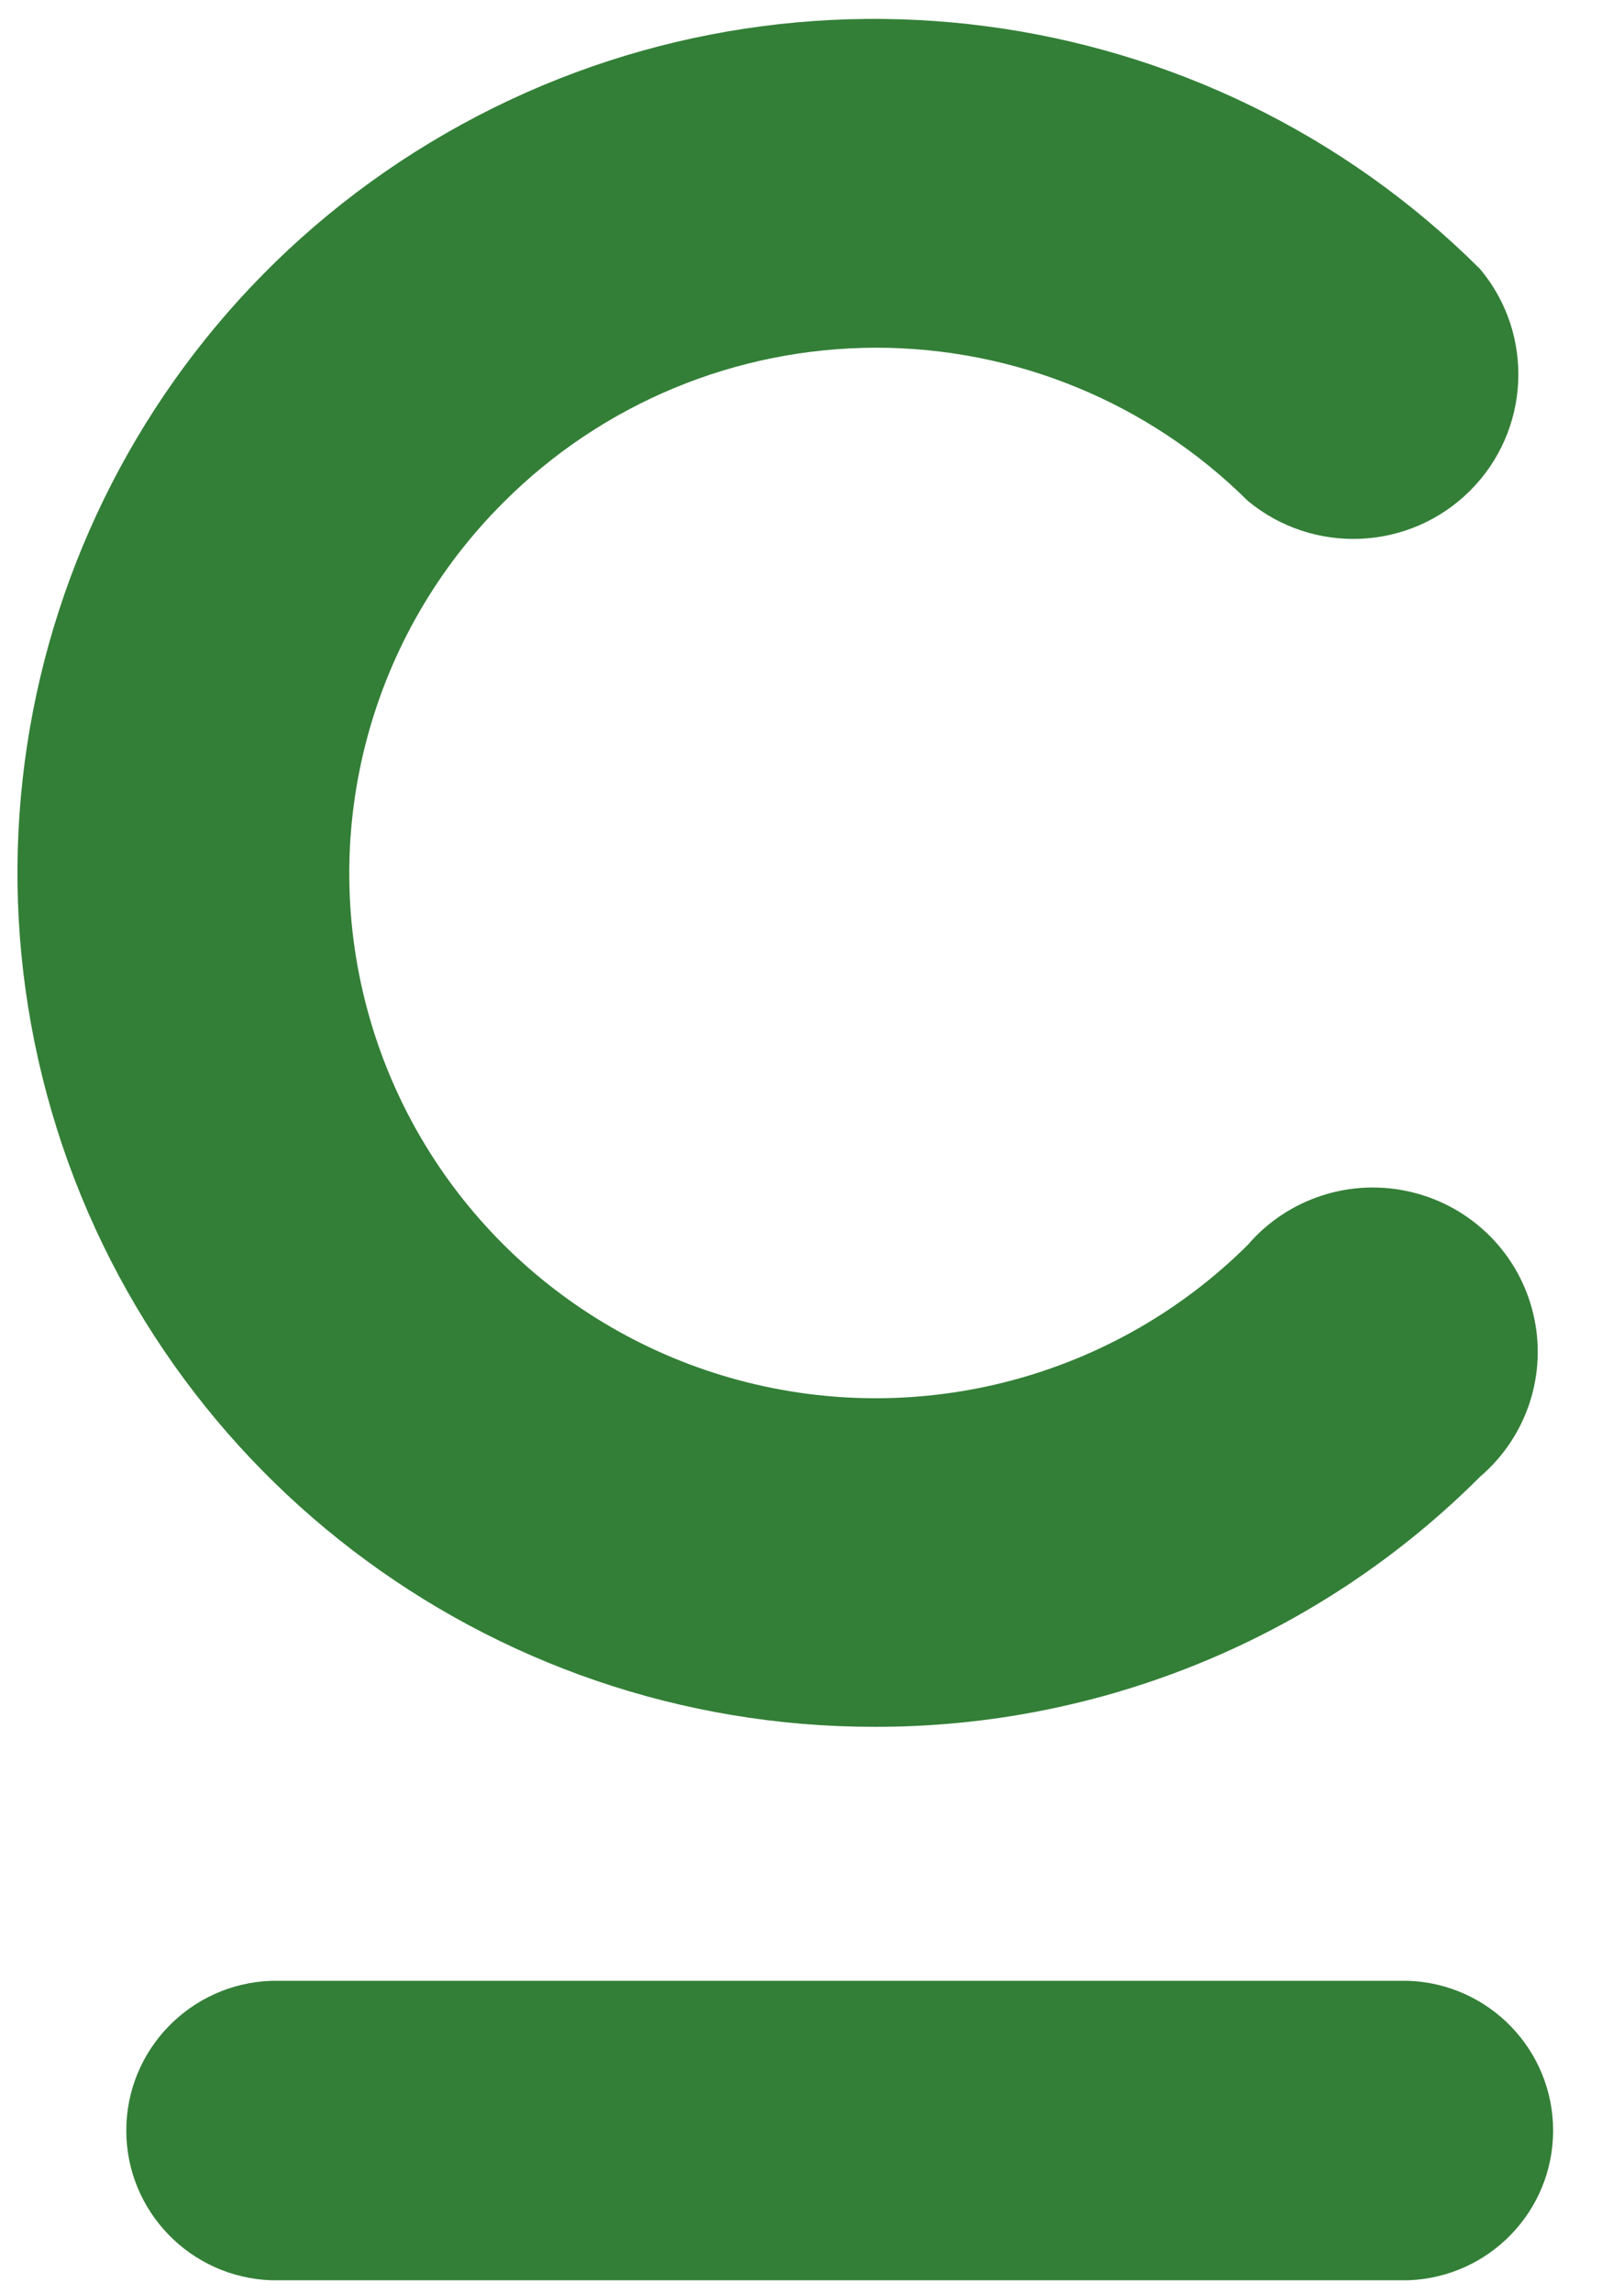
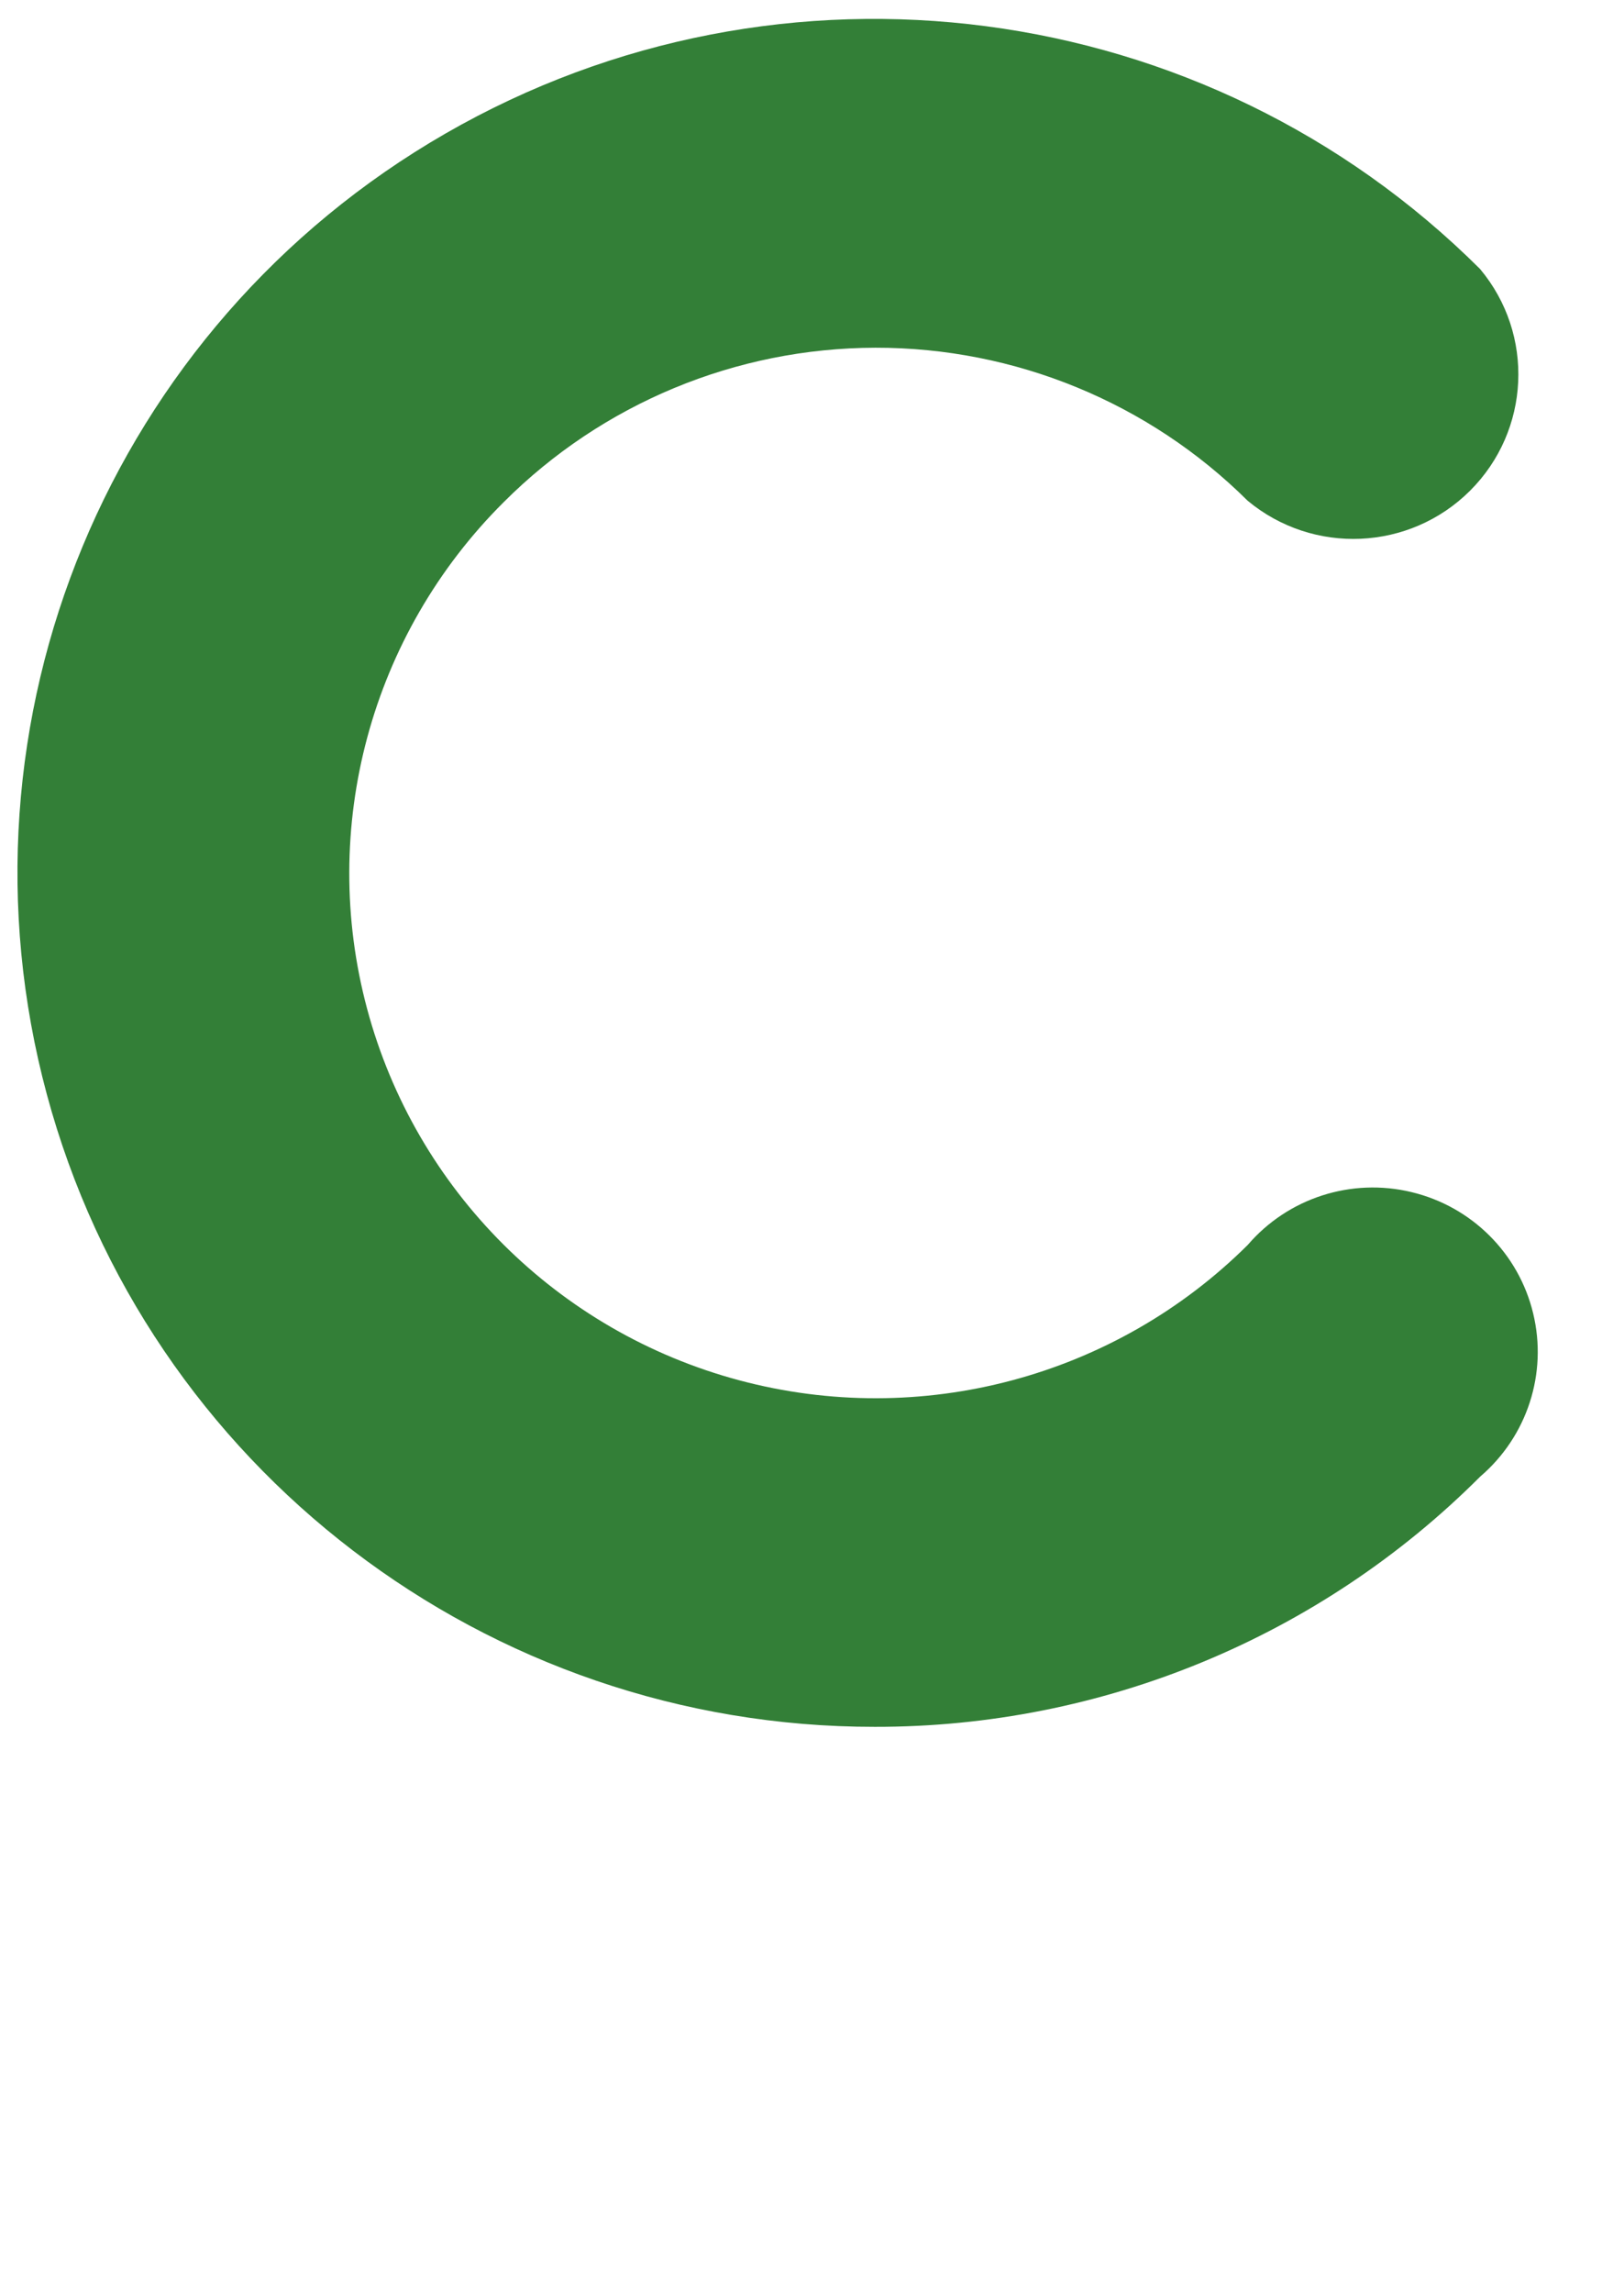
<svg xmlns="http://www.w3.org/2000/svg" width="17" height="24" viewBox="0 0 17 24" fill="none">
  <path d="M9.157 18.072C5.098 18.075 1.542 15.359 0.49 11.452C-0.562 7.544 1.15 3.42 4.666 1.396C8.181 -0.627 12.623 -0.045 15.493 2.815C16.066 3.499 16.02 4.506 15.388 5.136C14.756 5.766 13.746 5.811 13.06 5.24C12.026 4.213 10.624 3.637 9.164 3.639C7.703 3.642 6.304 4.223 5.273 5.255C3.88 6.641 3.335 8.663 3.843 10.558C4.351 12.454 5.835 13.936 7.737 14.445C9.638 14.954 11.668 14.414 13.062 13.028C13.484 12.537 14.146 12.324 14.776 12.476C15.406 12.627 15.898 13.117 16.049 13.745C16.201 14.373 15.987 15.032 15.495 15.453C13.817 17.133 11.536 18.076 9.157 18.072Z" fill="#337F37" />
-   <path d="M14.741 23.864H2.84C1.993 23.834 1.322 23.141 1.322 22.297C1.322 21.453 1.993 20.76 2.84 20.73H14.741C15.588 20.76 16.258 21.453 16.258 22.297C16.258 23.141 15.588 23.834 14.741 23.864Z" fill="#337F37" />
</svg>